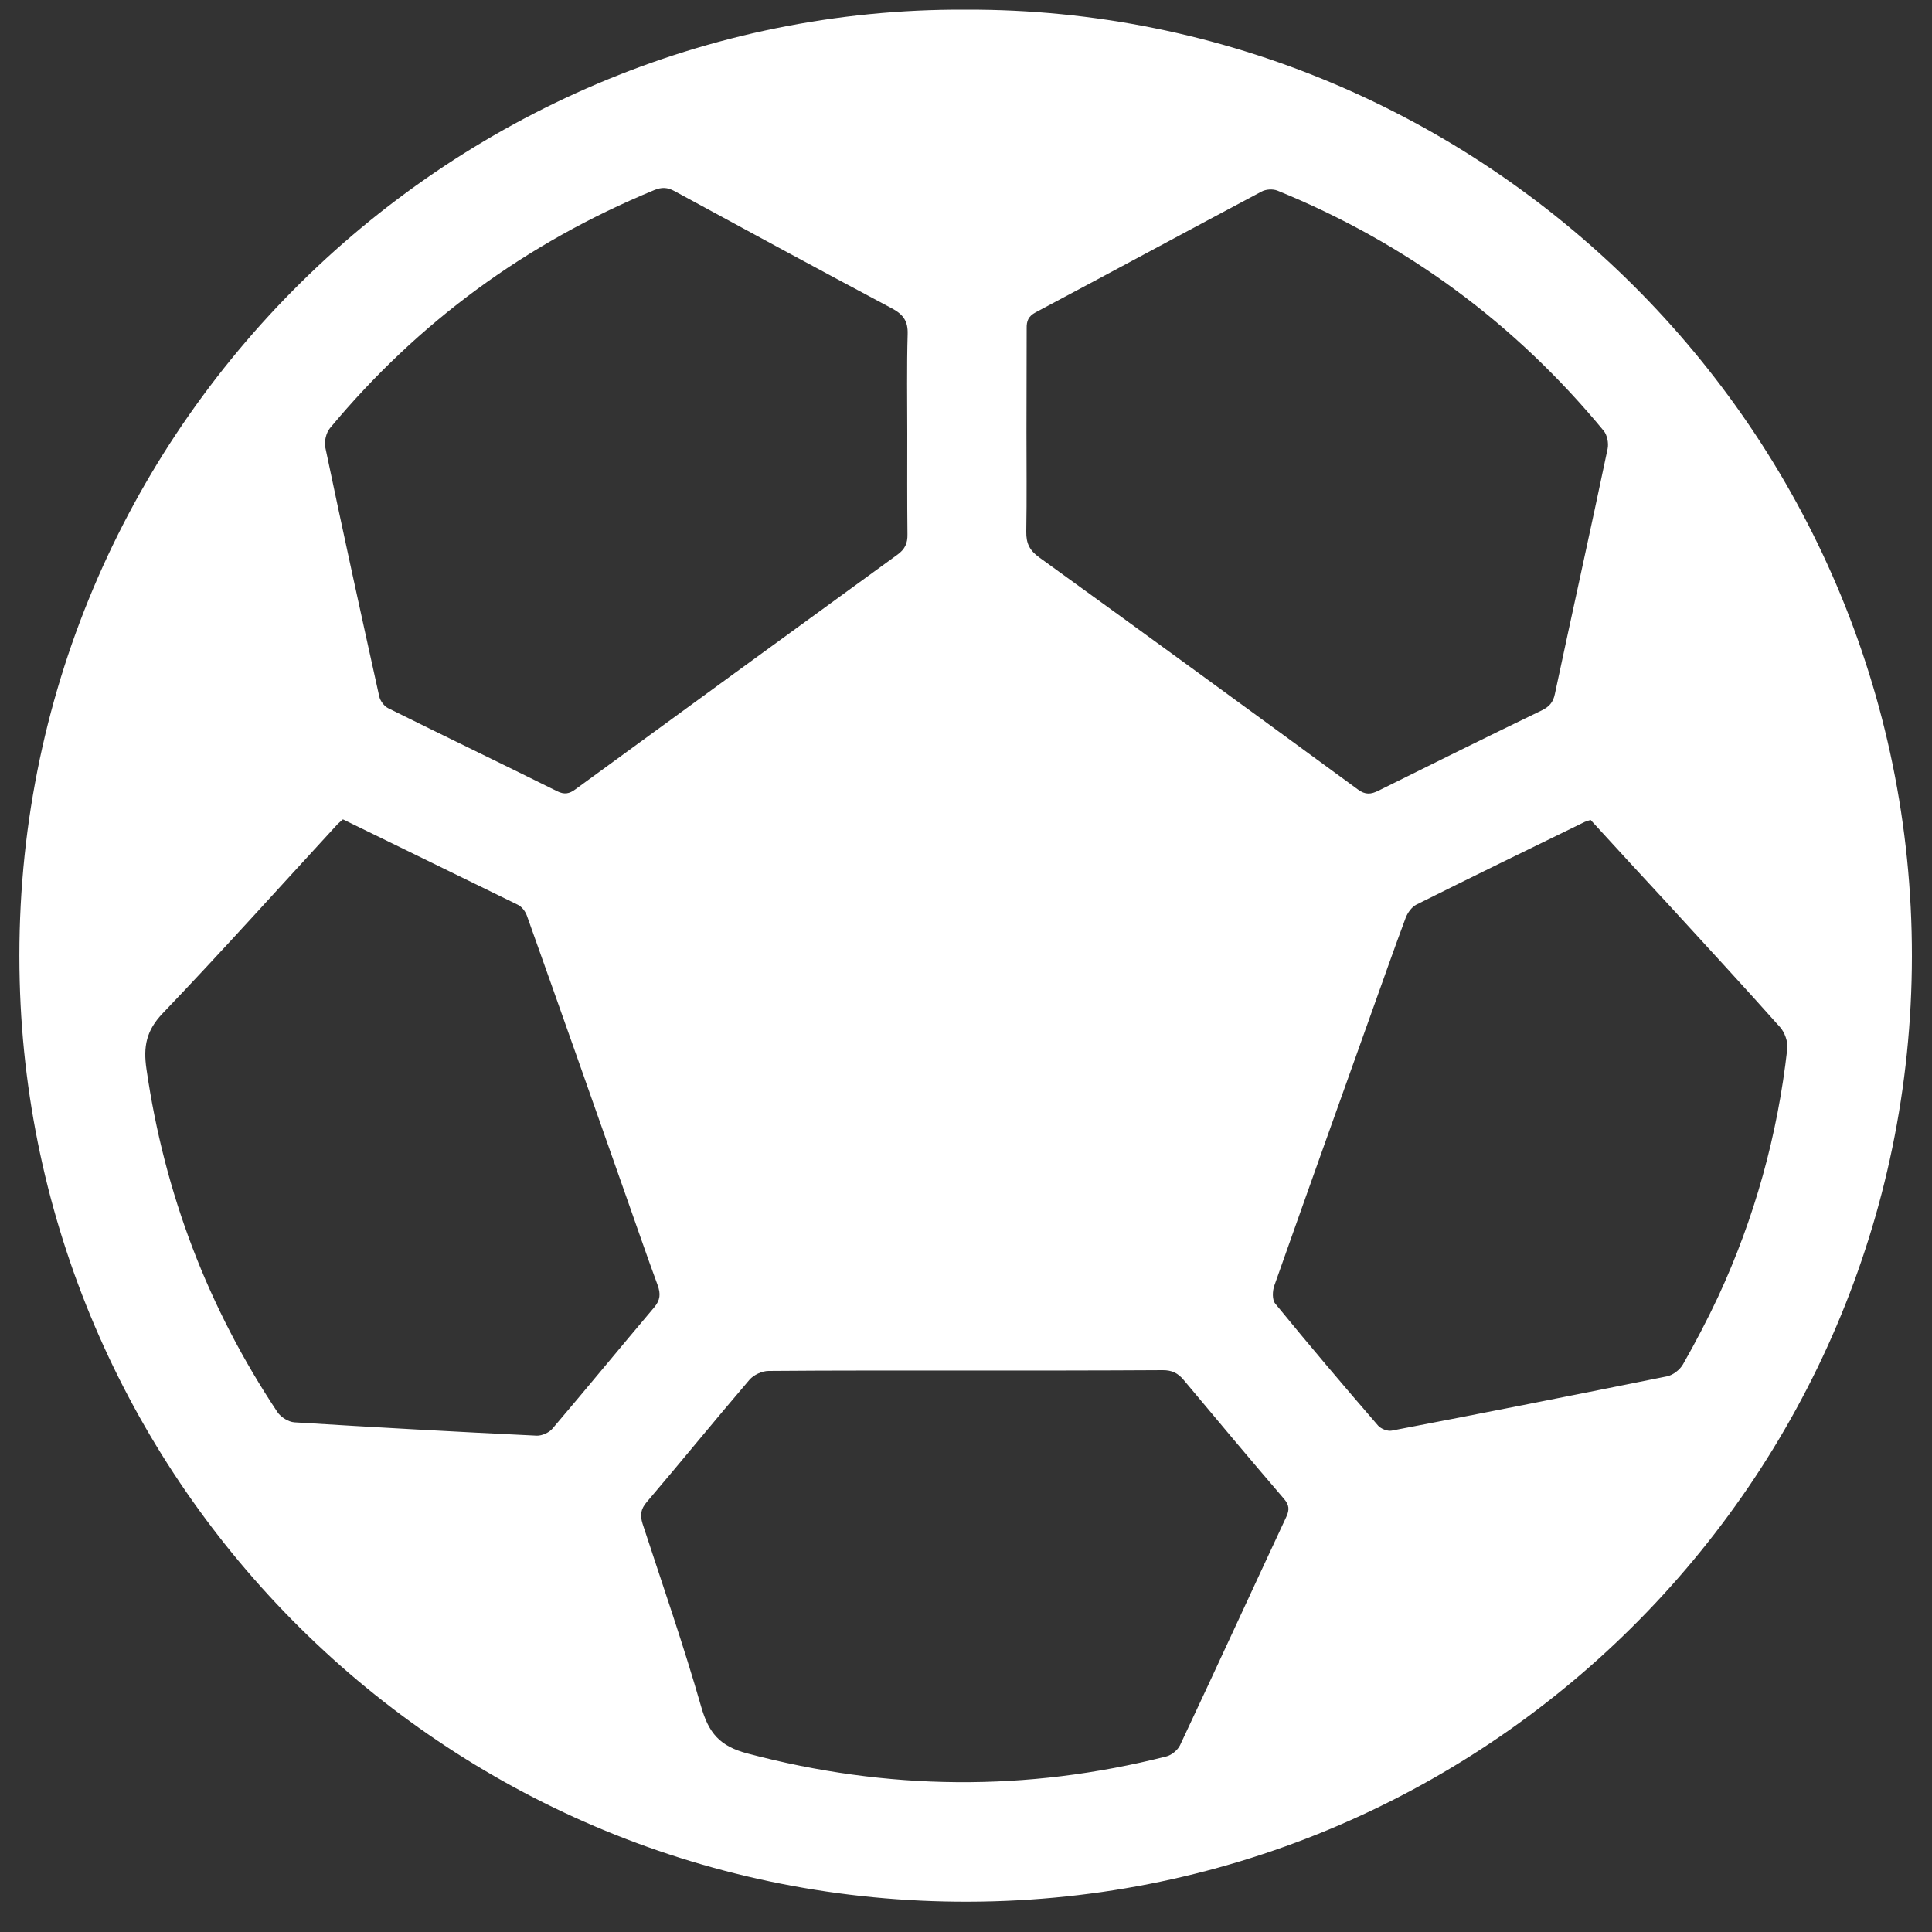
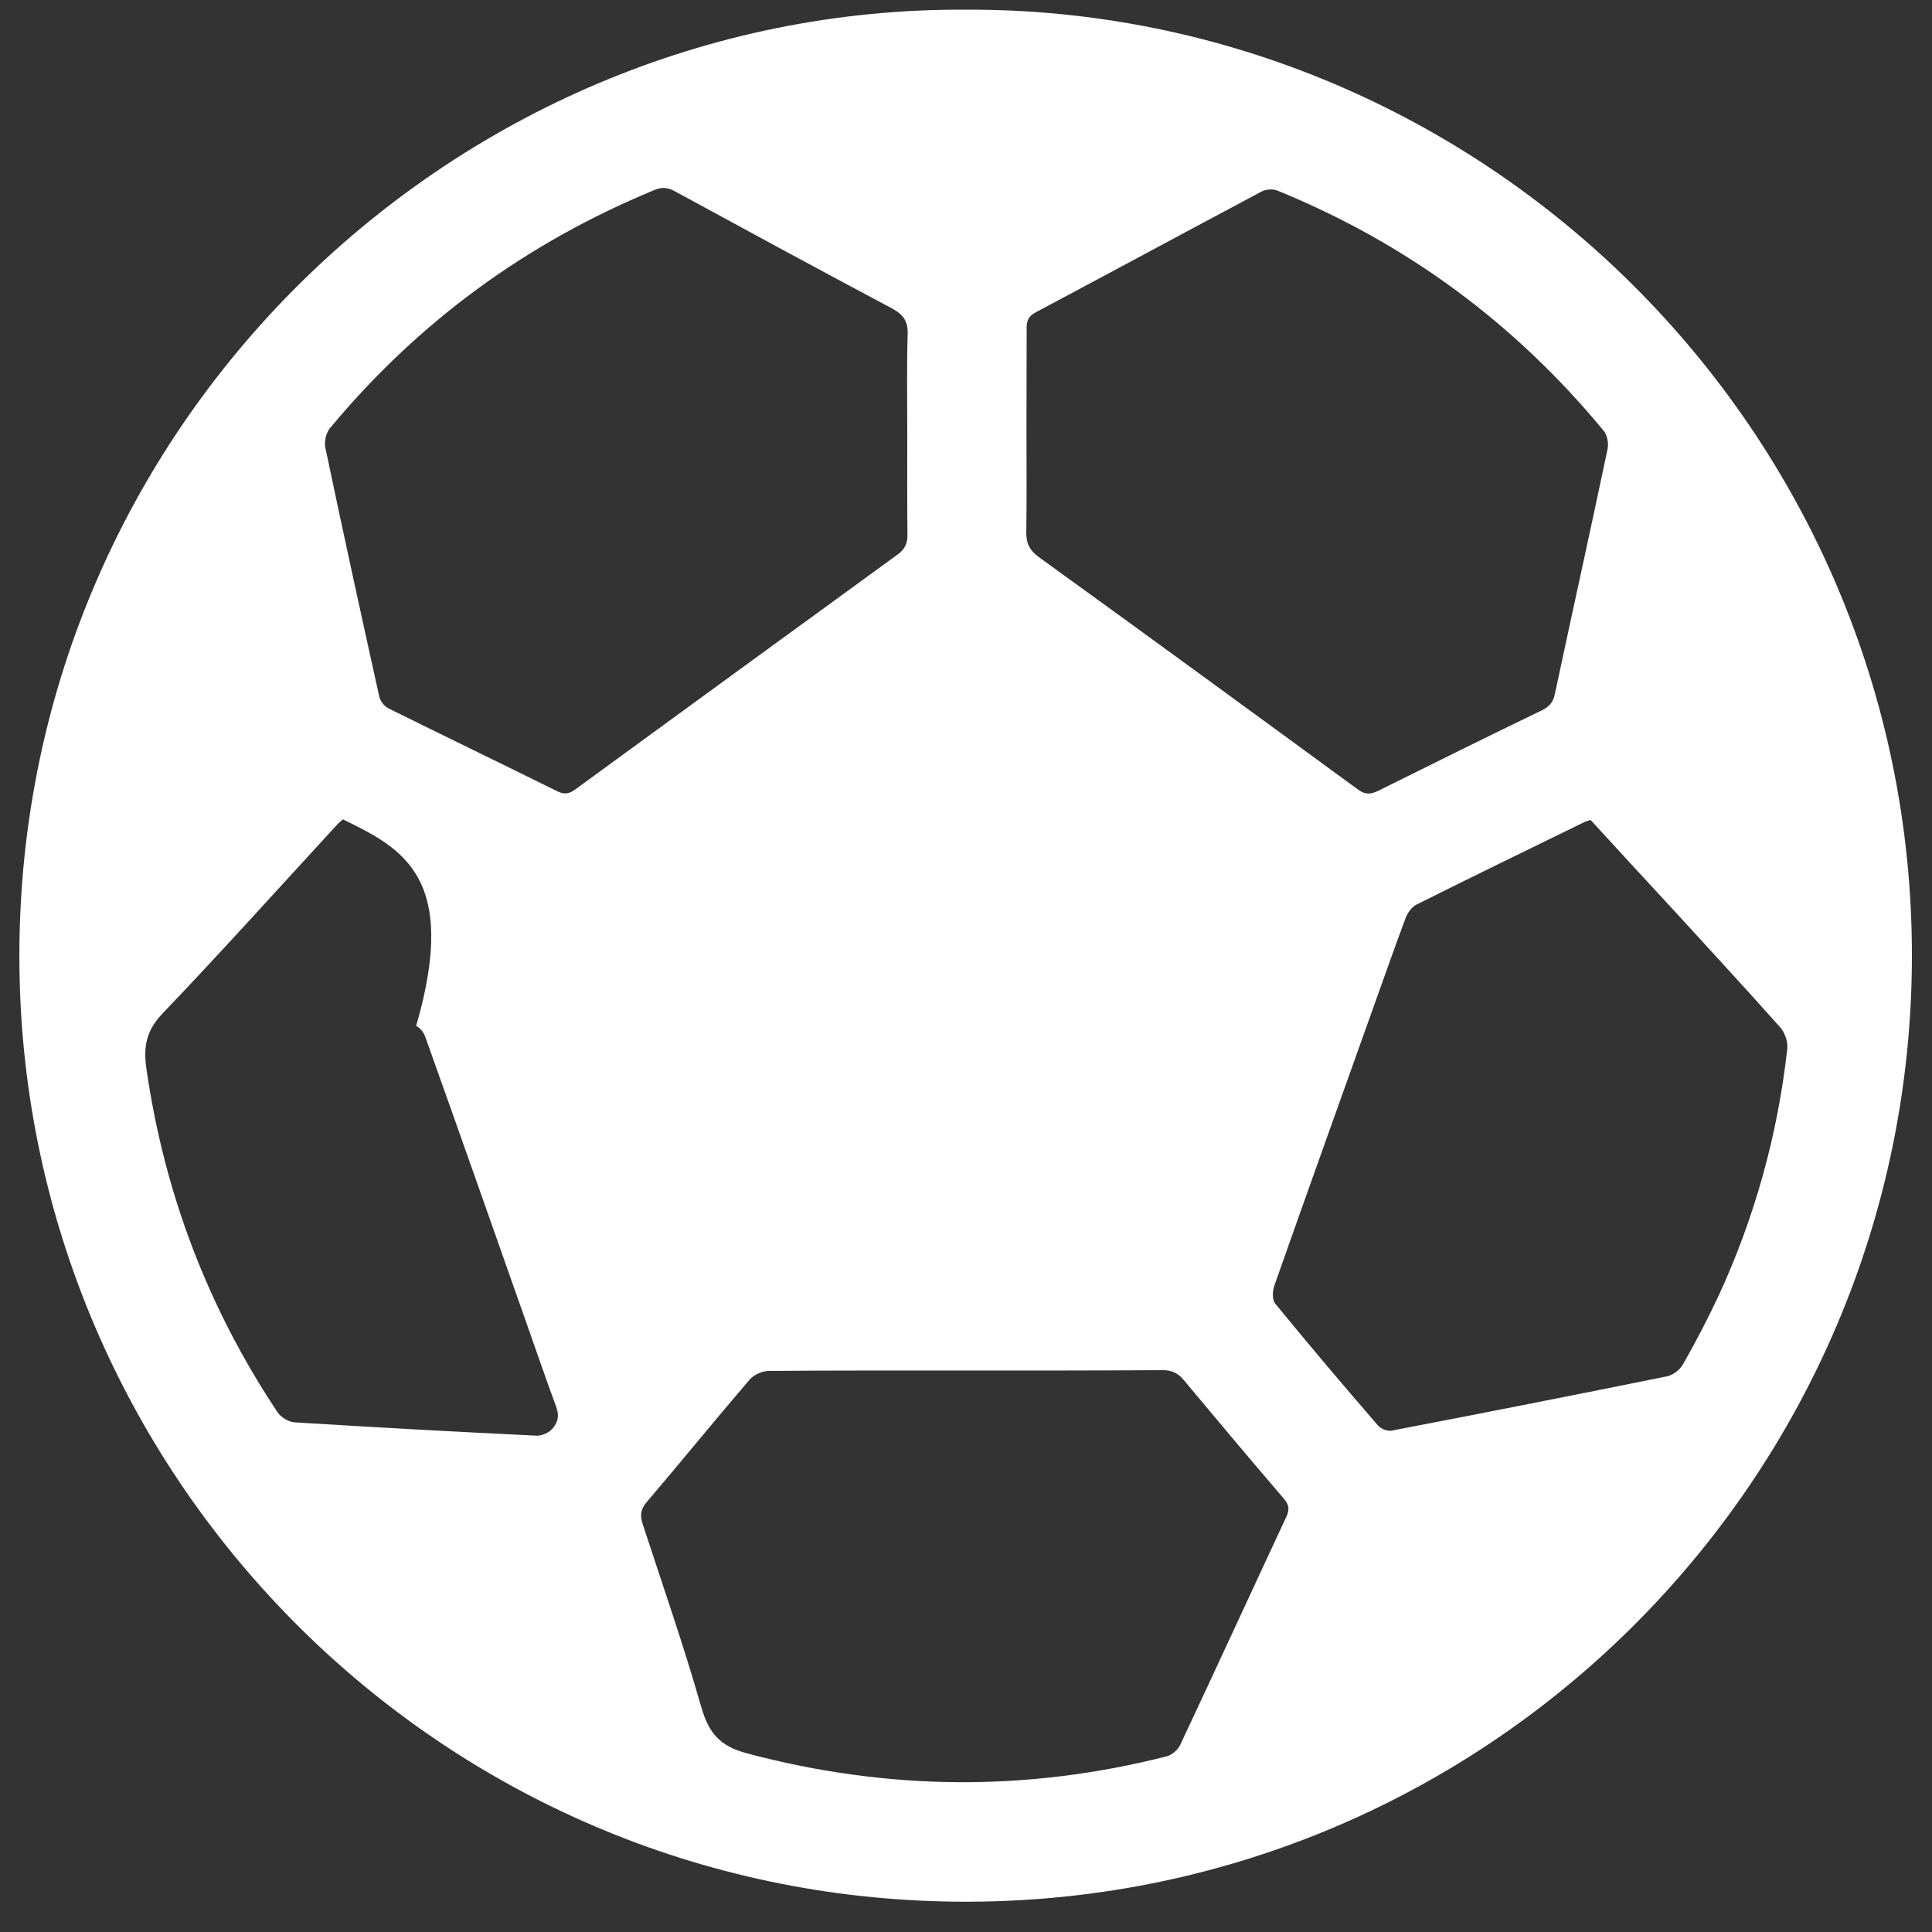
<svg xmlns="http://www.w3.org/2000/svg" version="1.1" id="Capa_1" x="0px" y="0px" viewBox="0 0 100 100" style="enable-background:new 0 0 100 100;" xml:space="preserve">
  <rect x="0" y="0" width="100" height="100" fill="#333333" stroke="none" />
  <style type="text/css">
	.st0{fill:#FFFFFF;}
</style>
  <g id="GSFLMO.tif">
    <g>
-       <path class="st0" d="M49.98,0.5C76.7,0.4,98.99,22.22,98.96,49.51c-0.03,27.11-22.15,49.18-49.44,48.92    C22.88,98.18,1.68,76.77,1.02,50.78C0.29,22.62,23.16,0.36,49.98,0.5z M46.96,22.44c0-1.72-0.03-3.44,0.02-5.15    c0.02-0.66-0.22-1-0.78-1.31c-3.78-2.01-7.54-4.05-11.29-6.09c-0.37-0.2-0.66-0.21-1.05-0.05c-6.61,2.73-12.21,6.82-16.78,12.32    c-0.2,0.24-0.31,0.7-0.24,1.01c0.9,4.3,1.84,8.59,2.79,12.88c0.05,0.23,0.26,0.51,0.47,0.61c2.9,1.44,5.83,2.85,8.73,4.29    c0.38,0.19,0.64,0.14,0.96-0.1c5.55-4.05,11.1-8.1,16.66-12.14c0.4-0.29,0.53-0.6,0.52-1.06C46.95,25.93,46.96,24.19,46.96,22.44z     M53.13,22.36c0,1.72,0.02,3.44-0.01,5.16c-0.01,0.6,0.17,0.97,0.67,1.33c5.51,3.98,11,7.99,16.49,12.01    c0.39,0.29,0.68,0.26,1.08,0.06c2.8-1.39,5.6-2.78,8.42-4.14c0.4-0.19,0.61-0.42,0.7-0.86c0.9-4.23,1.84-8.45,2.73-12.69    c0.06-0.29-0.02-0.72-0.21-0.94c-4.58-5.55-10.2-9.7-16.87-12.42c-0.24-0.1-0.61-0.08-0.84,0.05c-3.9,2.07-7.79,4.18-11.69,6.25    c-0.37,0.2-0.47,0.44-0.46,0.83C53.14,18.78,53.13,20.57,53.13,22.36z M17.75,42.41c-0.11,0.1-0.2,0.17-0.28,0.25    c-3.01,3.27-5.98,6.58-9.05,9.79c-0.85,0.89-1.01,1.72-0.84,2.88c0.93,6.44,3.18,12.35,6.78,17.76c0.17,0.26,0.57,0.51,0.88,0.53    c4.18,0.26,8.36,0.49,12.54,0.69c0.27,0.01,0.65-0.16,0.82-0.37c1.77-2.08,3.5-4.19,5.26-6.27c0.32-0.38,0.34-0.7,0.18-1.15    c-0.57-1.54-1.1-3.1-1.65-4.65c-1.7-4.83-3.4-9.66-5.12-14.48c-0.08-0.22-0.26-0.46-0.47-0.56    C23.79,45.35,20.77,43.89,17.75,42.41z M50.02,70.94c-3.41,0-6.83-0.01-10.24,0.02c-0.34,0-0.78,0.21-0.99,0.46    c-1.79,2.09-3.53,4.23-5.31,6.32c-0.32,0.37-0.36,0.68-0.22,1.13c1.03,3.15,2.12,6.28,3.03,9.46c0.39,1.36,0.95,2.05,2.4,2.43    c7.23,1.92,14.45,1.99,21.69,0.15c0.27-0.07,0.58-0.33,0.7-0.58c1.85-3.93,3.66-7.88,5.5-11.82c0.17-0.37,0.15-0.61-0.12-0.93    c-1.75-2.04-3.47-4.09-5.19-6.15c-0.3-0.36-0.61-0.51-1.08-0.51C56.8,70.94,53.41,70.94,50.02,70.94z M82.33,42.44    c-0.12,0.04-0.21,0.06-0.3,0.1c-2.91,1.42-5.83,2.84-8.73,4.29c-0.23,0.12-0.44,0.41-0.54,0.67c-0.59,1.58-1.15,3.18-1.72,4.77    c-1.7,4.76-3.4,9.51-5.08,14.27c-0.1,0.28-0.12,0.74,0.05,0.94c1.74,2.13,3.52,4.23,5.32,6.31c0.15,0.17,0.49,0.3,0.7,0.26    c4.75-0.91,9.5-1.85,14.25-2.81c0.31-0.06,0.67-0.34,0.83-0.62c0.65-1.14,1.26-2.31,1.82-3.5c1.89-4.08,3.08-8.37,3.58-12.84    c0.04-0.36-0.13-0.84-0.37-1.11c-1.86-2.09-3.76-4.14-5.65-6.21C85.09,45.45,83.71,43.95,82.33,42.44z" />
+       <path class="st0" d="M49.98,0.5C76.7,0.4,98.99,22.22,98.96,49.51c-0.03,27.11-22.15,49.18-49.44,48.92    C22.88,98.18,1.68,76.77,1.02,50.78C0.29,22.62,23.16,0.36,49.98,0.5z M46.96,22.44c0-1.72-0.03-3.44,0.02-5.15    c0.02-0.66-0.22-1-0.78-1.31c-3.78-2.01-7.54-4.05-11.29-6.09c-0.37-0.2-0.66-0.21-1.05-0.05c-6.61,2.73-12.21,6.82-16.78,12.32    c-0.2,0.24-0.31,0.7-0.24,1.01c0.9,4.3,1.84,8.59,2.79,12.88c0.05,0.23,0.26,0.51,0.47,0.61c2.9,1.44,5.83,2.85,8.73,4.29    c0.38,0.19,0.64,0.14,0.96-0.1c5.55-4.05,11.1-8.1,16.66-12.14c0.4-0.29,0.53-0.6,0.52-1.06C46.95,25.93,46.96,24.19,46.96,22.44z     M53.13,22.36c0,1.72,0.02,3.44-0.01,5.16c-0.01,0.6,0.17,0.97,0.67,1.33c5.51,3.98,11,7.99,16.49,12.01    c0.39,0.29,0.68,0.26,1.08,0.06c2.8-1.39,5.6-2.78,8.42-4.14c0.4-0.19,0.61-0.42,0.7-0.86c0.9-4.23,1.84-8.45,2.73-12.69    c0.06-0.29-0.02-0.72-0.21-0.94c-4.58-5.55-10.2-9.7-16.87-12.42c-0.24-0.1-0.61-0.08-0.84,0.05c-3.9,2.07-7.79,4.18-11.69,6.25    c-0.37,0.2-0.47,0.44-0.46,0.83C53.14,18.78,53.13,20.57,53.13,22.36z M17.75,42.41c-0.11,0.1-0.2,0.17-0.28,0.25    c-3.01,3.27-5.98,6.58-9.05,9.79c-0.85,0.89-1.01,1.72-0.84,2.88c0.93,6.44,3.18,12.35,6.78,17.76c0.17,0.26,0.57,0.51,0.88,0.53    c4.18,0.26,8.36,0.49,12.54,0.69c0.27,0.01,0.65-0.16,0.82-0.37c0.32-0.38,0.34-0.7,0.18-1.15    c-0.57-1.54-1.1-3.1-1.65-4.65c-1.7-4.83-3.4-9.66-5.12-14.48c-0.08-0.22-0.26-0.46-0.47-0.56    C23.79,45.35,20.77,43.89,17.75,42.41z M50.02,70.94c-3.41,0-6.83-0.01-10.24,0.02c-0.34,0-0.78,0.21-0.99,0.46    c-1.79,2.09-3.53,4.23-5.31,6.32c-0.32,0.37-0.36,0.68-0.22,1.13c1.03,3.15,2.12,6.28,3.03,9.46c0.39,1.36,0.95,2.05,2.4,2.43    c7.23,1.92,14.45,1.99,21.69,0.15c0.27-0.07,0.58-0.33,0.7-0.58c1.85-3.93,3.66-7.88,5.5-11.82c0.17-0.37,0.15-0.61-0.12-0.93    c-1.75-2.04-3.47-4.09-5.19-6.15c-0.3-0.36-0.61-0.51-1.08-0.51C56.8,70.94,53.41,70.94,50.02,70.94z M82.33,42.44    c-0.12,0.04-0.21,0.06-0.3,0.1c-2.91,1.42-5.83,2.84-8.73,4.29c-0.23,0.12-0.44,0.41-0.54,0.67c-0.59,1.58-1.15,3.18-1.72,4.77    c-1.7,4.76-3.4,9.51-5.08,14.27c-0.1,0.28-0.12,0.74,0.05,0.94c1.74,2.13,3.52,4.23,5.32,6.31c0.15,0.17,0.49,0.3,0.7,0.26    c4.75-0.91,9.5-1.85,14.25-2.81c0.31-0.06,0.67-0.34,0.83-0.62c0.65-1.14,1.26-2.31,1.82-3.5c1.89-4.08,3.08-8.37,3.58-12.84    c0.04-0.36-0.13-0.84-0.37-1.11c-1.86-2.09-3.76-4.14-5.65-6.21C85.09,45.45,83.71,43.95,82.33,42.44z" />
    </g>
  </g>
</svg>